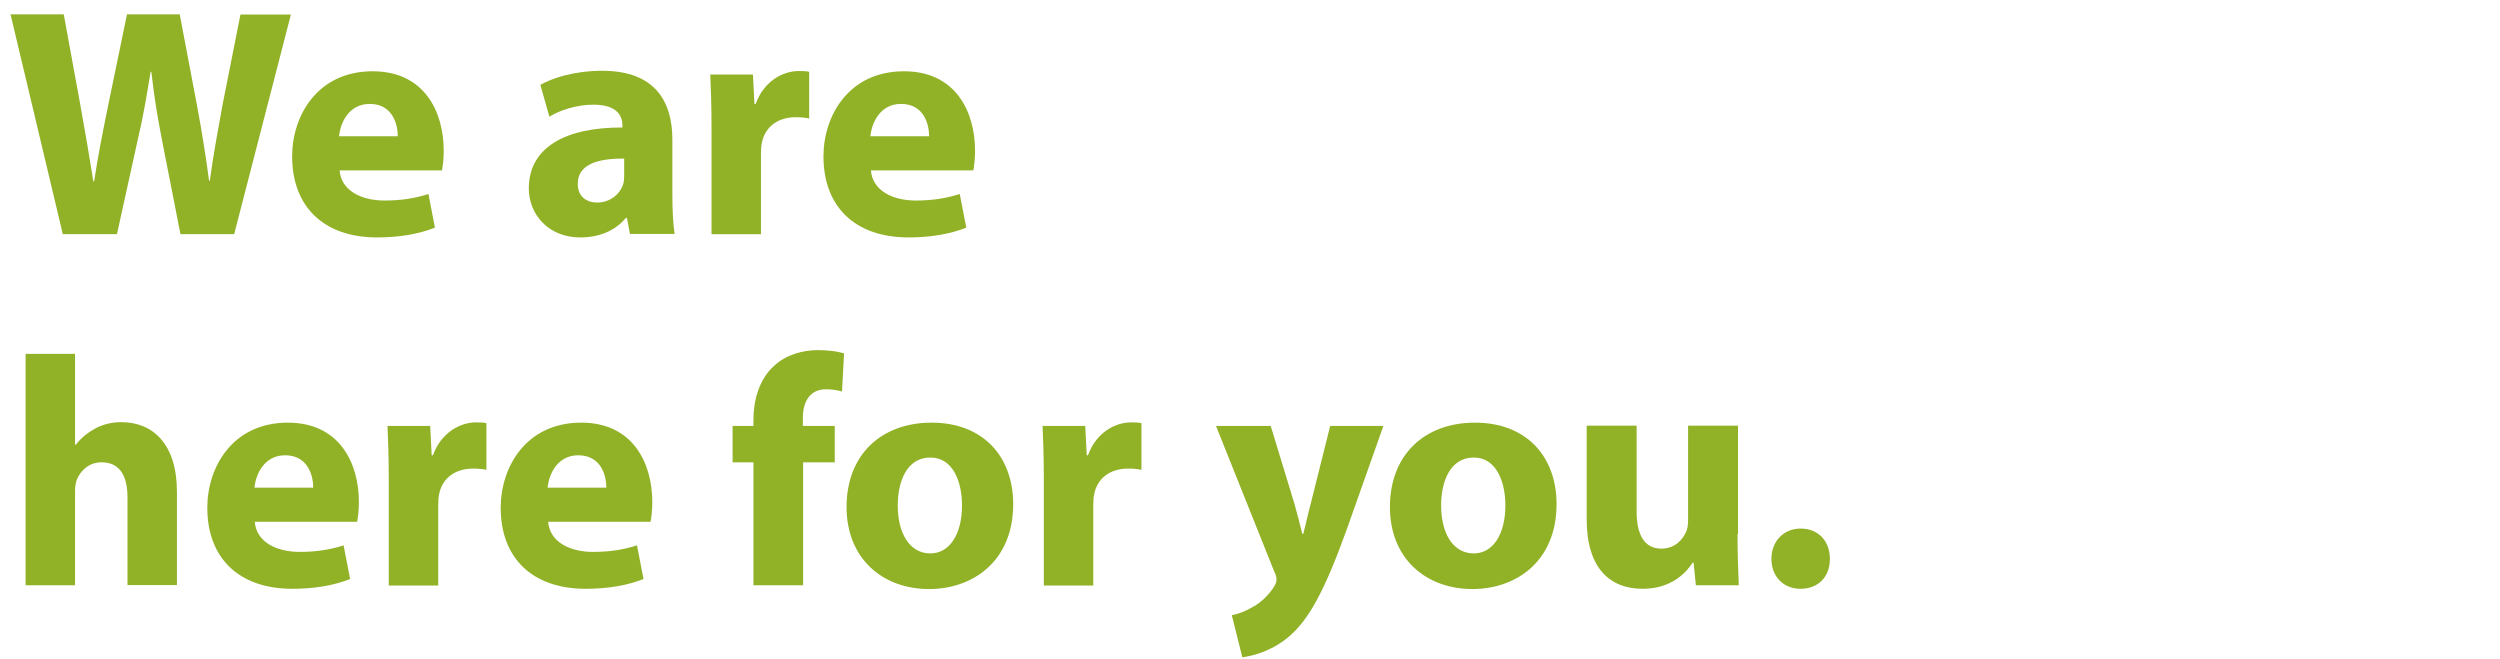
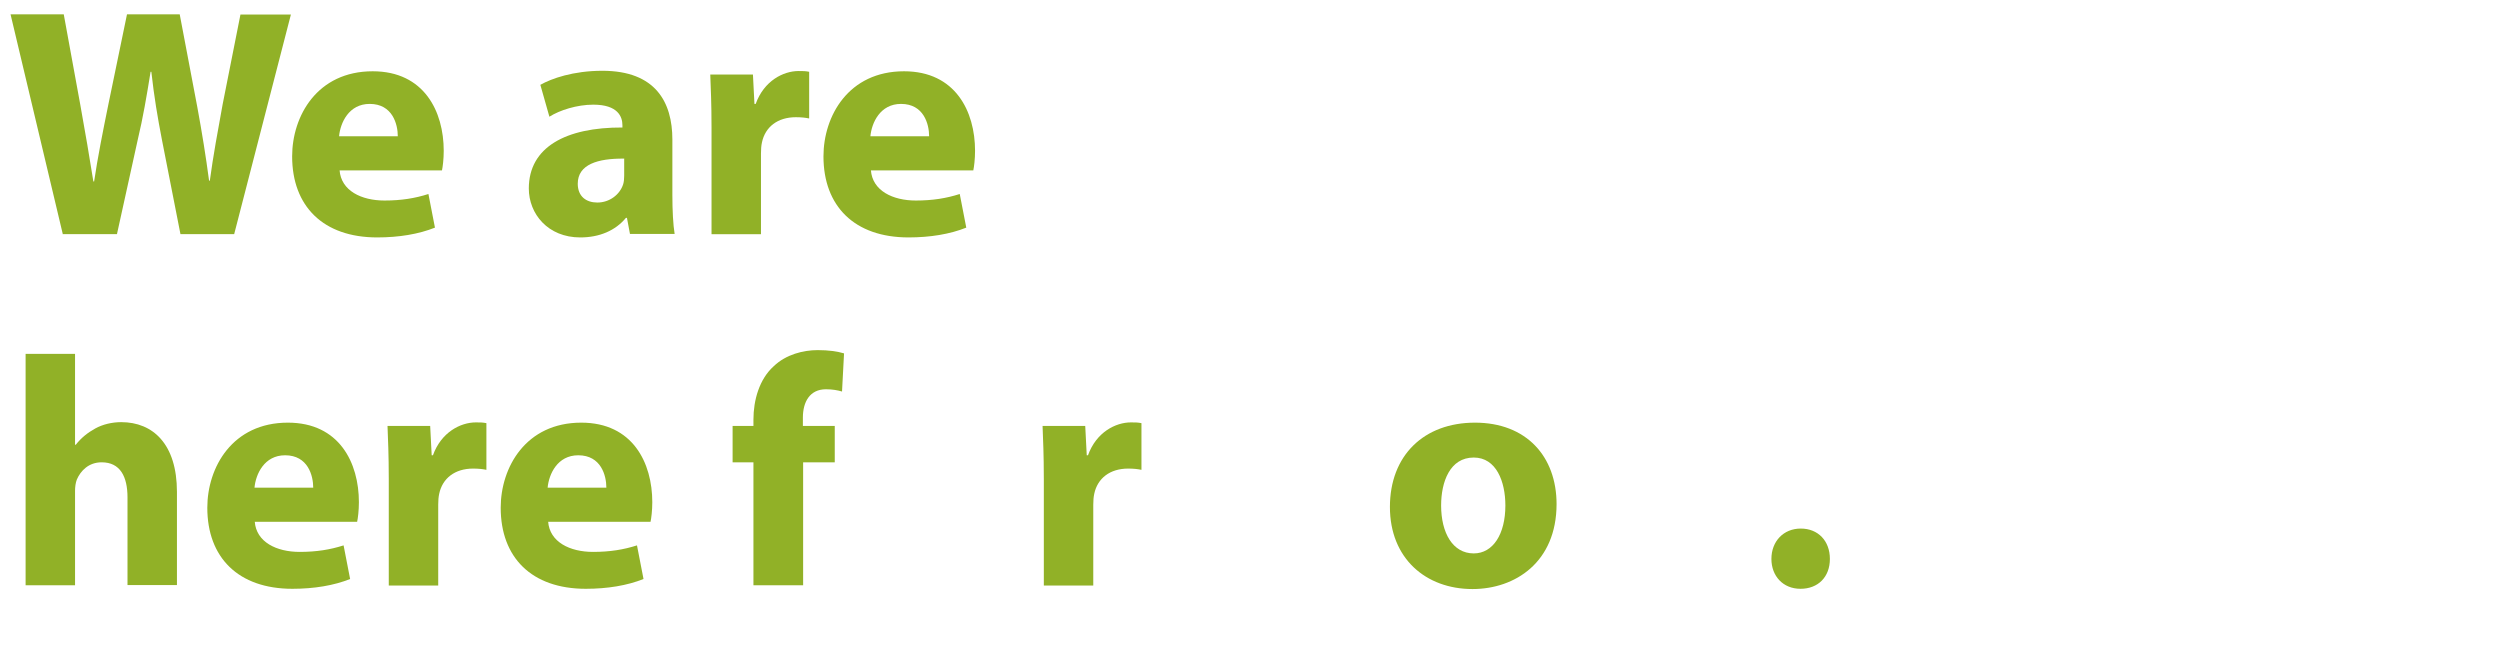
<svg xmlns="http://www.w3.org/2000/svg" id="Ebene_2" viewBox="0 0 99.61 26.27">
  <defs>
    <style>.cls-1{fill:#91b127;}</style>
  </defs>
  <path class="cls-1" d="M2.5,9.32L.42.57h2.12l.66,3.61c.19,1.04.38,2.17.52,3.05h.03c.14-.95.35-2,.57-3.08l.74-3.58h2.1l.7,3.69c.19,1.03.34,1.96.47,2.94h.03c.13-.97.32-2,.51-3.04l.71-3.58h2.01l-2.26,8.75h-2.14l-.74-3.77c-.17-.88-.31-1.7-.42-2.7h-.03c-.16.99-.3,1.82-.51,2.7l-.83,3.77h-2.17Z" />
-   <path class="cls-1" d="M13.53,6.78c.06.82.87,1.21,1.79,1.21.67,0,1.22-.09,1.75-.26l.26,1.34c-.65.26-1.44.39-2.3.39-2.16,0-3.39-1.25-3.39-3.23,0-1.61,1-3.39,3.21-3.39,2.05,0,2.83,1.6,2.83,3.17,0,.34-.04.64-.07.78h-4.09ZM15.85,5.43c0-.48-.21-1.29-1.12-1.29-.83,0-1.17.75-1.22,1.29h2.34Z" />
+   <path class="cls-1" d="M13.53,6.78c.06.82.87,1.21,1.79,1.21.67,0,1.22-.09,1.75-.26l.26,1.34c-.65.26-1.44.39-2.3.39-2.16,0-3.39-1.25-3.39-3.23,0-1.61,1-3.39,3.21-3.39,2.05,0,2.83,1.6,2.83,3.17,0,.34-.04.64-.07.78h-4.09M15.85,5.43c0-.48-.21-1.29-1.12-1.29-.83,0-1.17.75-1.22,1.29h2.34Z" />
  <path class="cls-1" d="M25.1,9.32l-.12-.64h-.04c-.42.51-1.06.78-1.82.78-1.29,0-2.05-.94-2.05-1.95,0-1.65,1.48-2.44,3.73-2.43v-.09c0-.34-.18-.82-1.16-.82-.65,0-1.34.22-1.75.48l-.36-1.27c.44-.25,1.31-.56,2.47-.56,2.12,0,2.79,1.25,2.79,2.74v2.21c0,.61.03,1.19.09,1.55h-1.78ZM24.86,6.32c-1.04-.01-1.84.23-1.84,1,0,.51.34.75.78.75.49,0,.9-.32,1.03-.73.03-.1.04-.22.04-.34v-.69Z" />
  <path class="cls-1" d="M28.35,5.06c0-.94-.03-1.54-.05-2.09h1.7l.06,1.17h.05c.33-.92,1.1-1.31,1.71-1.31.18,0,.27,0,.42.03v1.86c-.14-.03-.31-.05-.53-.05-.73,0-1.22.39-1.35,1-.03.13-.04.29-.04.44v3.22h-1.97v-4.26Z" />
  <path class="cls-1" d="M34.7,6.78c.06.82.87,1.21,1.79,1.21.67,0,1.22-.09,1.75-.26l.26,1.34c-.65.26-1.44.39-2.3.39-2.16,0-3.39-1.25-3.39-3.23,0-1.61,1-3.39,3.21-3.39,2.05,0,2.83,1.6,2.83,3.17,0,.34-.04.64-.07.78h-4.09ZM37.02,5.43c0-.48-.21-1.29-1.12-1.29-.83,0-1.17.75-1.22,1.29h2.34Z" />
  <path class="cls-1" d="M1.02,14.1h1.97v3.62h.03c.21-.27.47-.48.78-.65.29-.16.66-.25,1.03-.25,1.26,0,2.22.87,2.22,2.78v3.71h-1.97v-3.49c0-.83-.29-1.4-1.03-1.4-.52,0-.84.34-.99.69-.05.13-.07.3-.07.44v3.77h-1.97v-9.22Z" />
  <path class="cls-1" d="M10.15,20.78c.06.82.87,1.21,1.79,1.21.67,0,1.22-.09,1.75-.26l.26,1.34c-.65.26-1.44.39-2.3.39-2.16,0-3.39-1.25-3.39-3.23,0-1.61,1-3.39,3.21-3.39,2.05,0,2.83,1.6,2.83,3.17,0,.34-.04.64-.07.78h-4.09ZM12.48,19.43c0-.48-.21-1.29-1.12-1.29-.83,0-1.17.75-1.22,1.29h2.34Z" />
  <path class="cls-1" d="M15.49,19.06c0-.94-.03-1.55-.05-2.09h1.7l.06,1.17h.05c.33-.92,1.1-1.31,1.71-1.31.18,0,.27,0,.42.03v1.86c-.14-.03-.31-.05-.53-.05-.73,0-1.22.39-1.35,1-.03.13-.04.29-.04.44v3.22h-1.97v-4.26Z" />
  <path class="cls-1" d="M21.84,20.78c.06.82.87,1.21,1.79,1.21.67,0,1.22-.09,1.75-.26l.26,1.34c-.65.26-1.44.39-2.3.39-2.16,0-3.39-1.25-3.39-3.23,0-1.61,1-3.39,3.21-3.39,2.05,0,2.83,1.6,2.83,3.17,0,.34-.04.64-.07.78h-4.09ZM24.16,19.43c0-.48-.21-1.29-1.12-1.29-.83,0-1.17.75-1.22,1.29h2.34Z" />
  <path class="cls-1" d="M30.02,23.32v-4.9h-.83v-1.45h.83v-.25c0-.77.23-1.61.81-2.13.49-.47,1.18-.64,1.75-.64.44,0,.78.05,1.05.13l-.08,1.52c-.17-.05-.38-.09-.64-.09-.65,0-.92.51-.92,1.13v.33h1.27v1.45h-1.26v4.9h-1.99Z" />
-   <path class="cls-1" d="M40.37,20.08c0,2.32-1.65,3.39-3.35,3.39-1.86,0-3.29-1.22-3.29-3.27s1.35-3.36,3.39-3.36,3.25,1.34,3.25,3.25ZM35.77,20.14c0,1.09.46,1.91,1.3,1.91.77,0,1.26-.77,1.26-1.91,0-.95-.36-1.91-1.26-1.91-.95,0-1.3.97-1.3,1.91Z" />
  <path class="cls-1" d="M41.59,19.06c0-.94-.03-1.55-.05-2.09h1.7l.06,1.17h.05c.33-.92,1.1-1.31,1.71-1.31.18,0,.27,0,.42.03v1.86c-.14-.03-.31-.05-.53-.05-.73,0-1.22.39-1.35,1-.03.13-.04.29-.04.44v3.22h-1.97v-4.26Z" />
-   <path class="cls-1" d="M50.63,16.97l.95,3.12c.1.38.23.84.31,1.18h.04c.09-.34.19-.82.29-1.18l.78-3.12h2.12l-1.48,4.18c-.91,2.52-1.52,3.53-2.23,4.17-.69.6-1.42.8-1.91.87l-.42-1.68c.25-.04.56-.16.86-.34.3-.16.62-.47.82-.79.06-.09.1-.19.1-.29,0-.07-.01-.17-.09-.32l-2.32-5.8h2.19Z" />
  <path class="cls-1" d="M62.02,20.08c0,2.32-1.65,3.39-3.35,3.39-1.86,0-3.29-1.22-3.29-3.27s1.35-3.36,3.39-3.36,3.25,1.34,3.25,3.25ZM57.42,20.14c0,1.09.46,1.91,1.3,1.91.77,0,1.26-.77,1.26-1.91,0-.95-.36-1.91-1.26-1.91-.95,0-1.3.97-1.3,1.91Z" />
-   <path class="cls-1" d="M69.23,21.28c0,.83.03,1.51.05,2.04h-1.71l-.09-.9h-.04c-.25.39-.84,1.04-1.99,1.04-1.29,0-2.23-.8-2.23-2.77v-3.73h1.99v3.42c0,.92.3,1.48.99,1.48.55,0,.86-.38.99-.69.05-.12.07-.27.07-.43v-3.78h1.99v4.31Z" />
  <path class="cls-1" d="M70.58,22.27c0-.7.48-1.21,1.17-1.21s1.16.49,1.16,1.21-.47,1.19-1.17,1.19-1.16-.51-1.16-1.19Z" />
</svg>